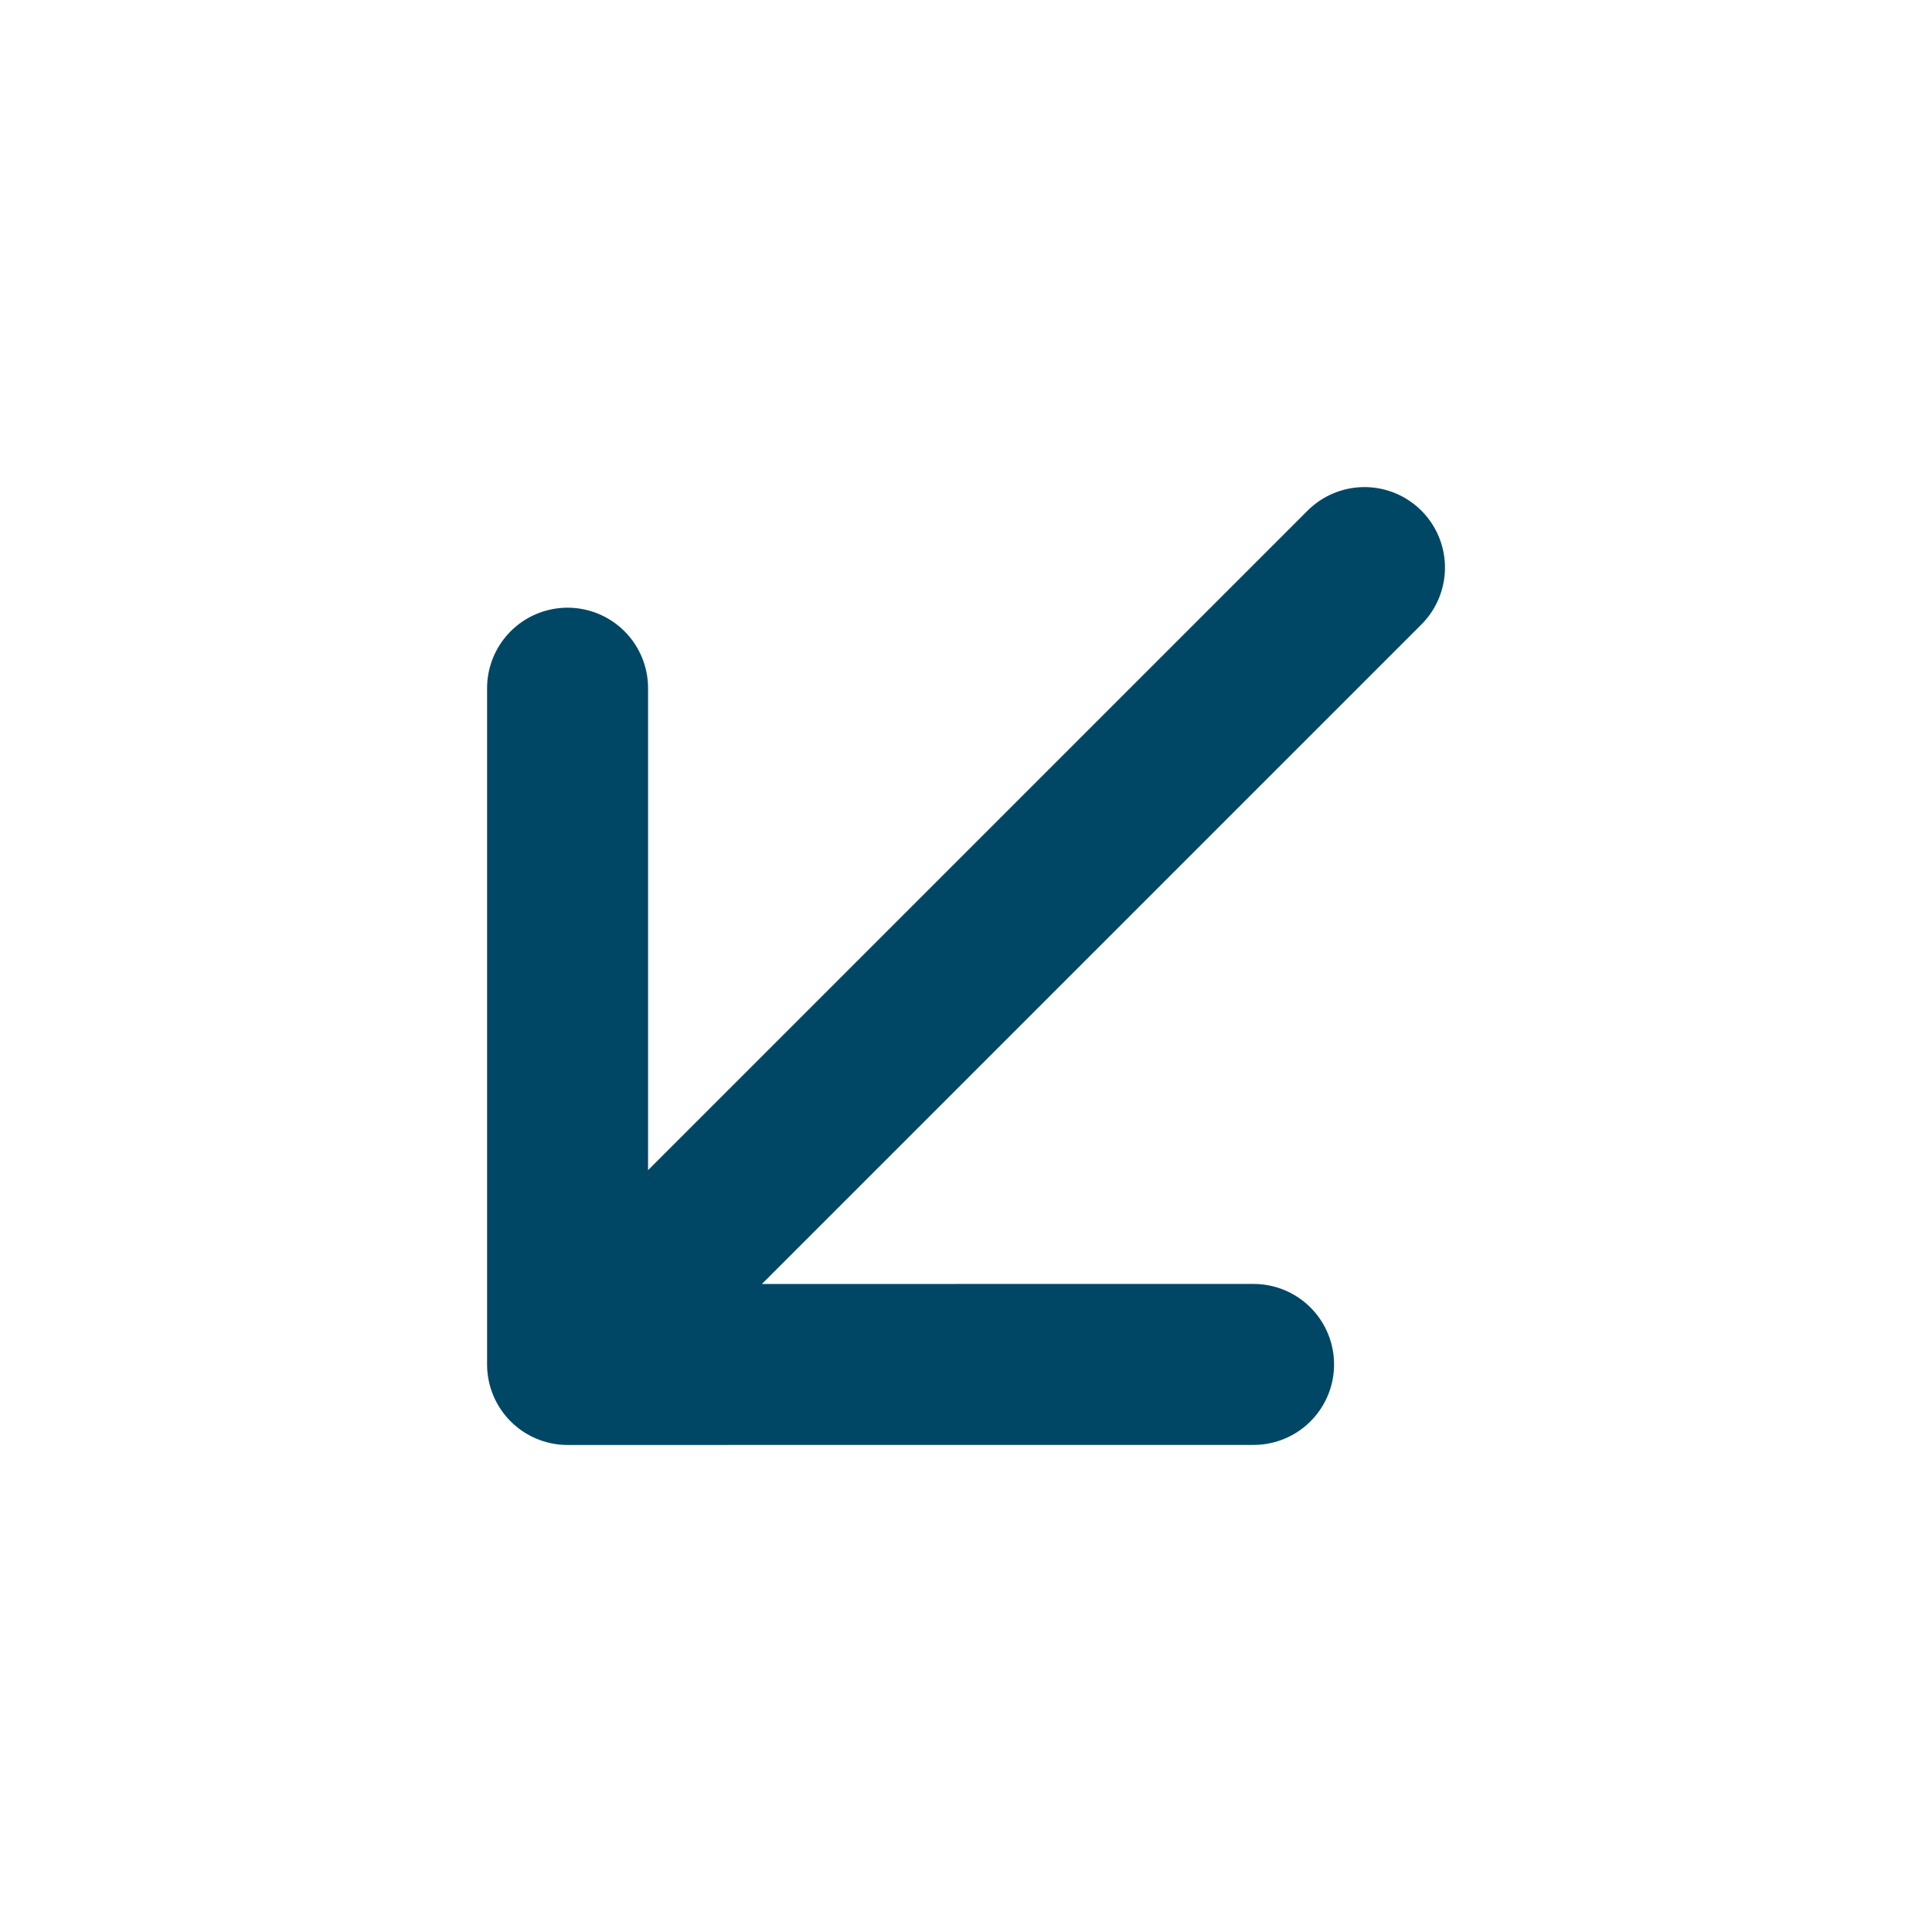
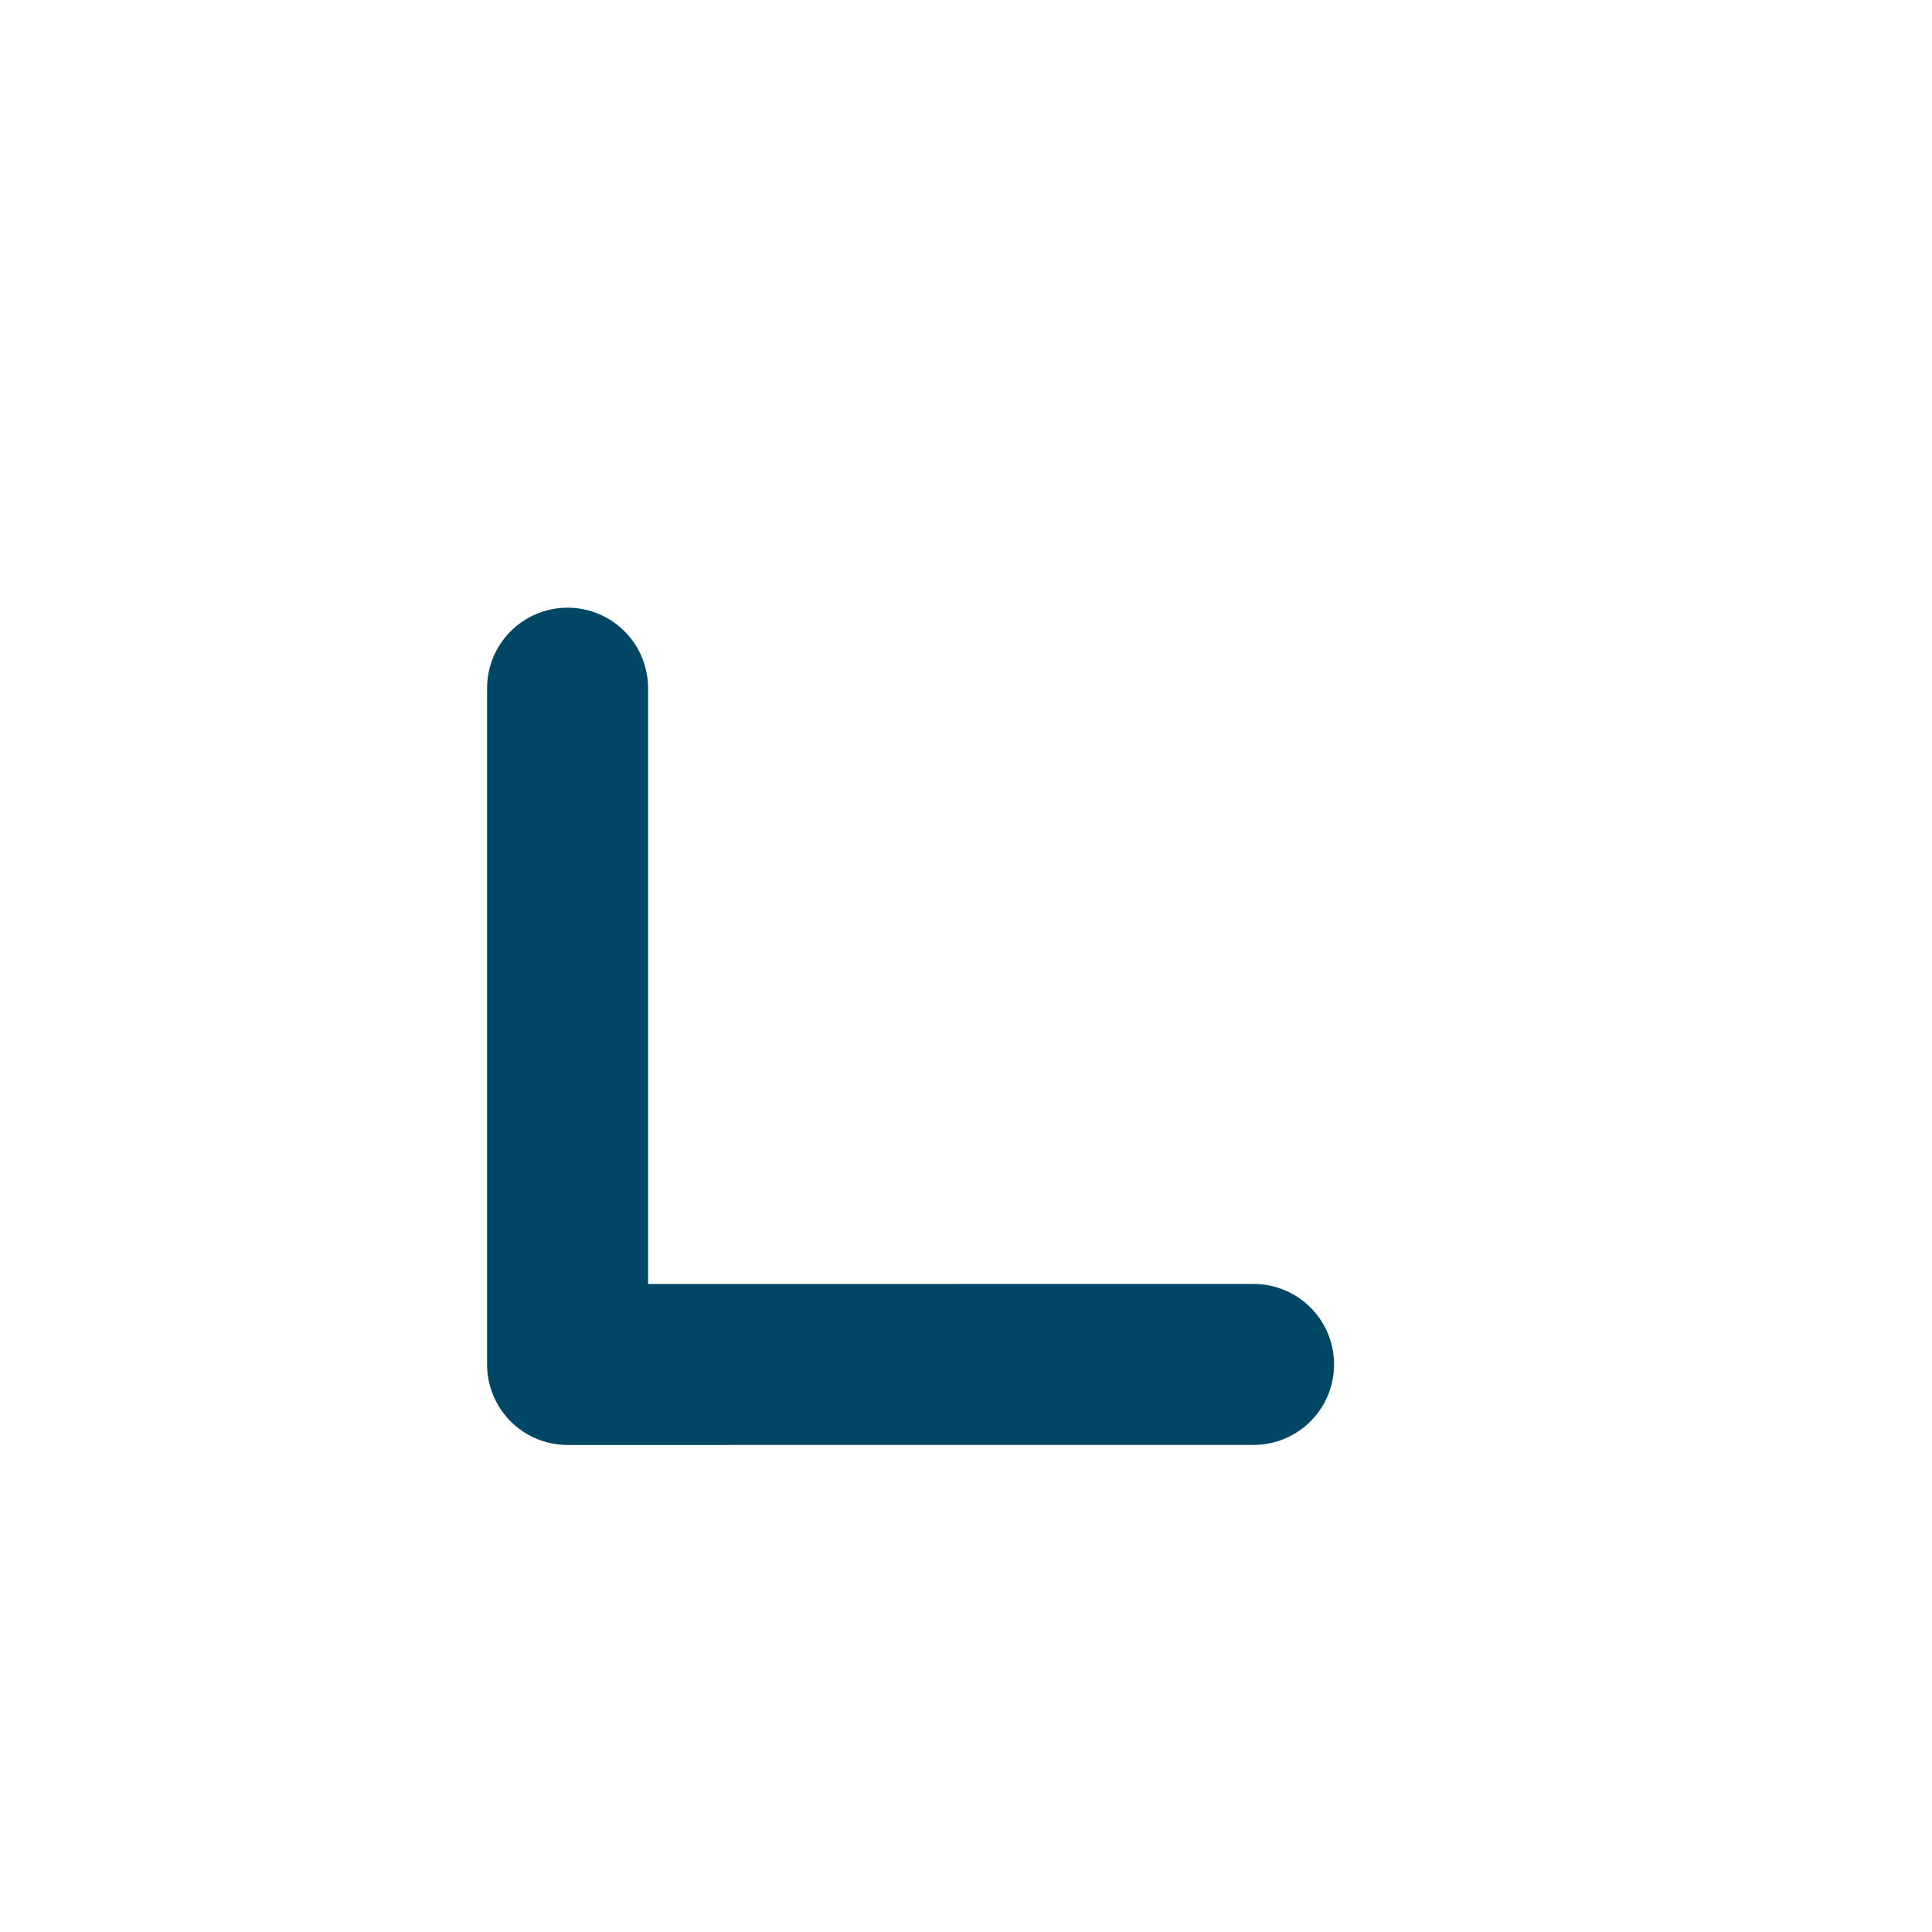
<svg xmlns="http://www.w3.org/2000/svg" width="40" height="40" viewBox="0 0 40 40" fill="none">
-   <path d="M25.954 28.249L11.751 28.25M11.751 28.25L11.751 14.248M11.751 28.25L28.25 11.751" stroke="#004766" stroke-width="3.333" stroke-linecap="round" stroke-linejoin="round" />
+   <path d="M25.954 28.249L11.751 28.25M11.751 28.25L11.751 14.248M11.751 28.25" stroke="#004766" stroke-width="3.333" stroke-linecap="round" stroke-linejoin="round" />
</svg>